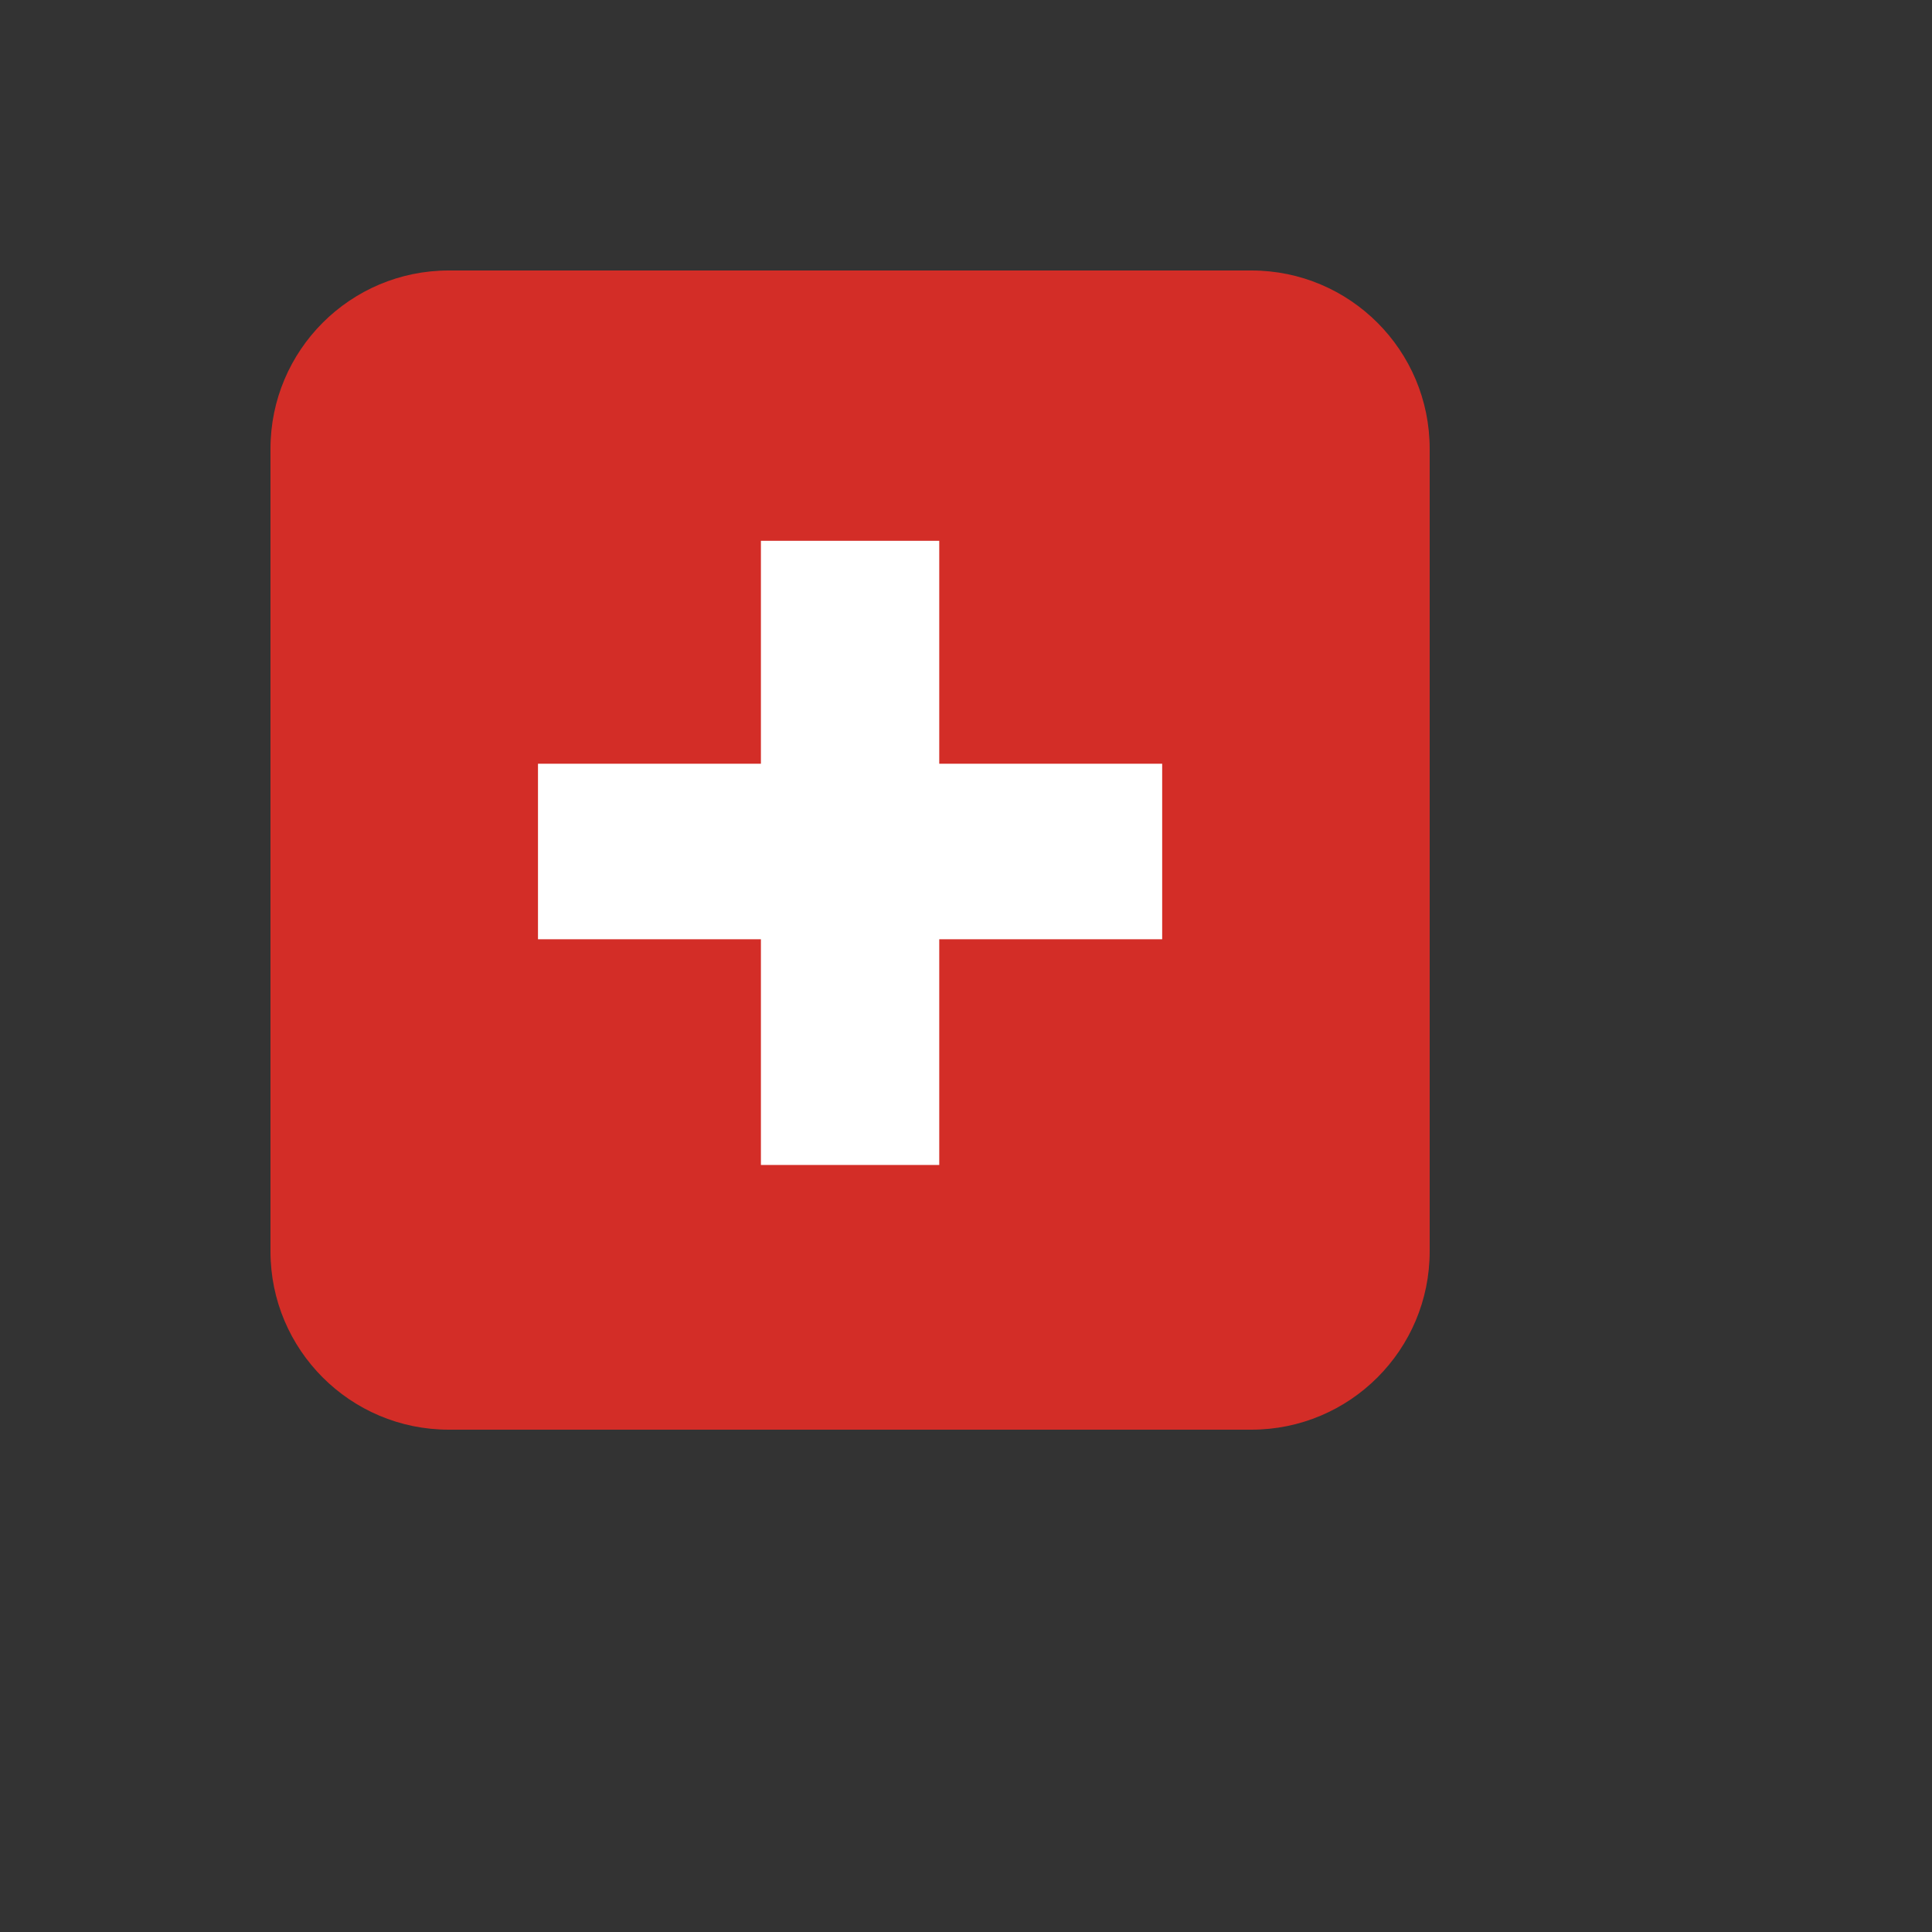
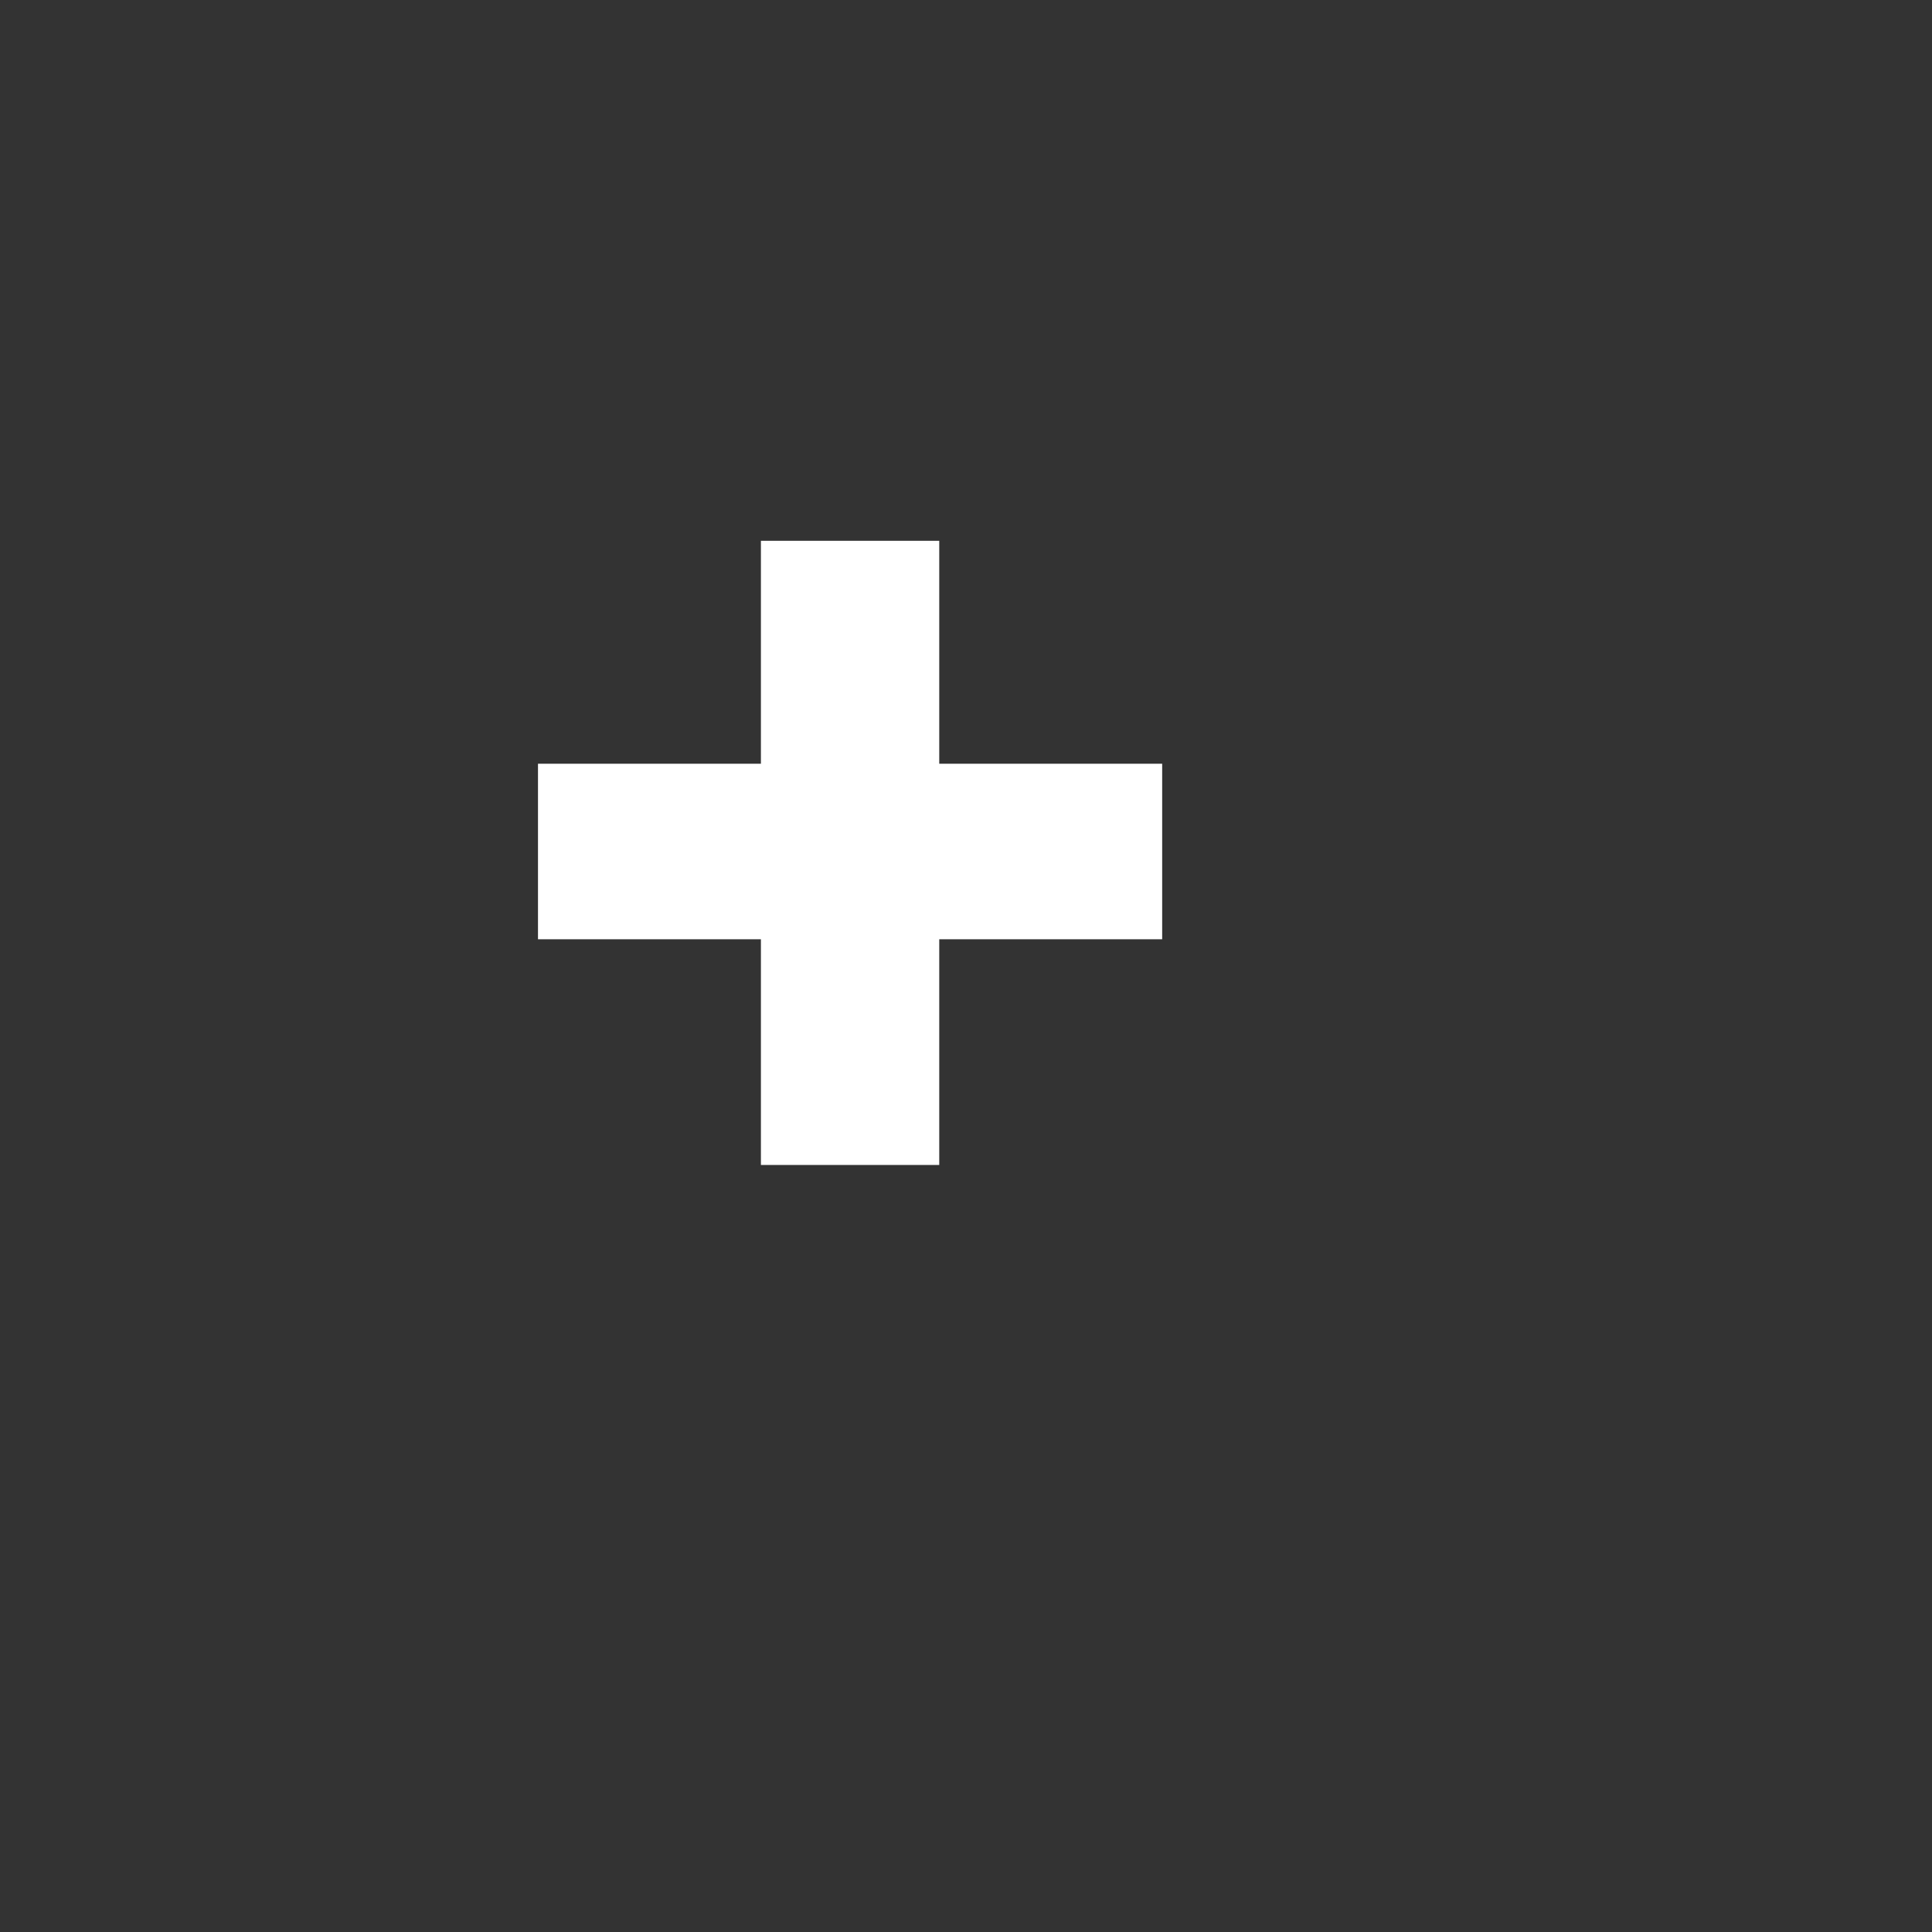
<svg xmlns="http://www.w3.org/2000/svg" version="1.1" width="100%" height="100%" id="svgWorkerArea" viewBox="-25 -25 625 625" style="background: white;">
  <rect x="-25" y="-25" width="625" height="625" fill="#333333" stroke="none" />
  <defs id="defsdoc">
    <pattern id="patternBool" x="0" y="0" width="10" height="10" patternUnits="userSpaceOnUse" patternTransform="rotate(35)">
-       <circle cx="5" cy="5" r="4" style="stroke: none;fill: #ff000070;" />
-     </pattern>
+       </pattern>
  </defs>
  <g id="fileImp-945709604" class="cosito">
-     <path id="pathImp-533883053" fill="#D32D27" class="grouped" d="M437.5 379.808C437.5 411.67 411.67 437.5 379.808 437.5 379.808 437.5 120.192 437.5 120.192 437.5 88.33 437.5 62.5 411.67 62.5 379.808 62.5 379.808 62.5 120.192 62.5 120.192 62.5 88.33 88.33 62.5 120.192 62.5 120.192 62.5 379.808 62.5 379.808 62.5 411.67 62.5 437.5 88.33 437.5 120.192 437.5 120.192 437.5 379.808 437.5 379.808 437.5 379.808 437.5 379.808 437.5 379.808" />
    <path id="pathImp-362916563" fill="#FFF" class="grouped" d="M350.962 222.062C350.962 222.062 278.846 222.062 278.846 222.062 278.846 222.062 278.846 149.947 278.846 149.947 278.846 149.947 221.154 149.947 221.154 149.947 221.154 149.947 221.154 222.062 221.154 222.062 221.154 222.062 149.038 222.062 149.038 222.062 149.038 222.062 149.038 278.846 149.038 278.846 149.038 278.846 221.154 278.846 221.154 278.846 221.154 278.846 221.154 351.87 221.154 351.87 221.154 351.87 278.846 351.87 278.846 351.87 278.846 351.87 278.846 278.846 278.846 278.846 278.846 278.846 350.962 278.846 350.962 278.846 350.962 278.846 350.962 222.062 350.962 222.062" />
  </g>
</svg>